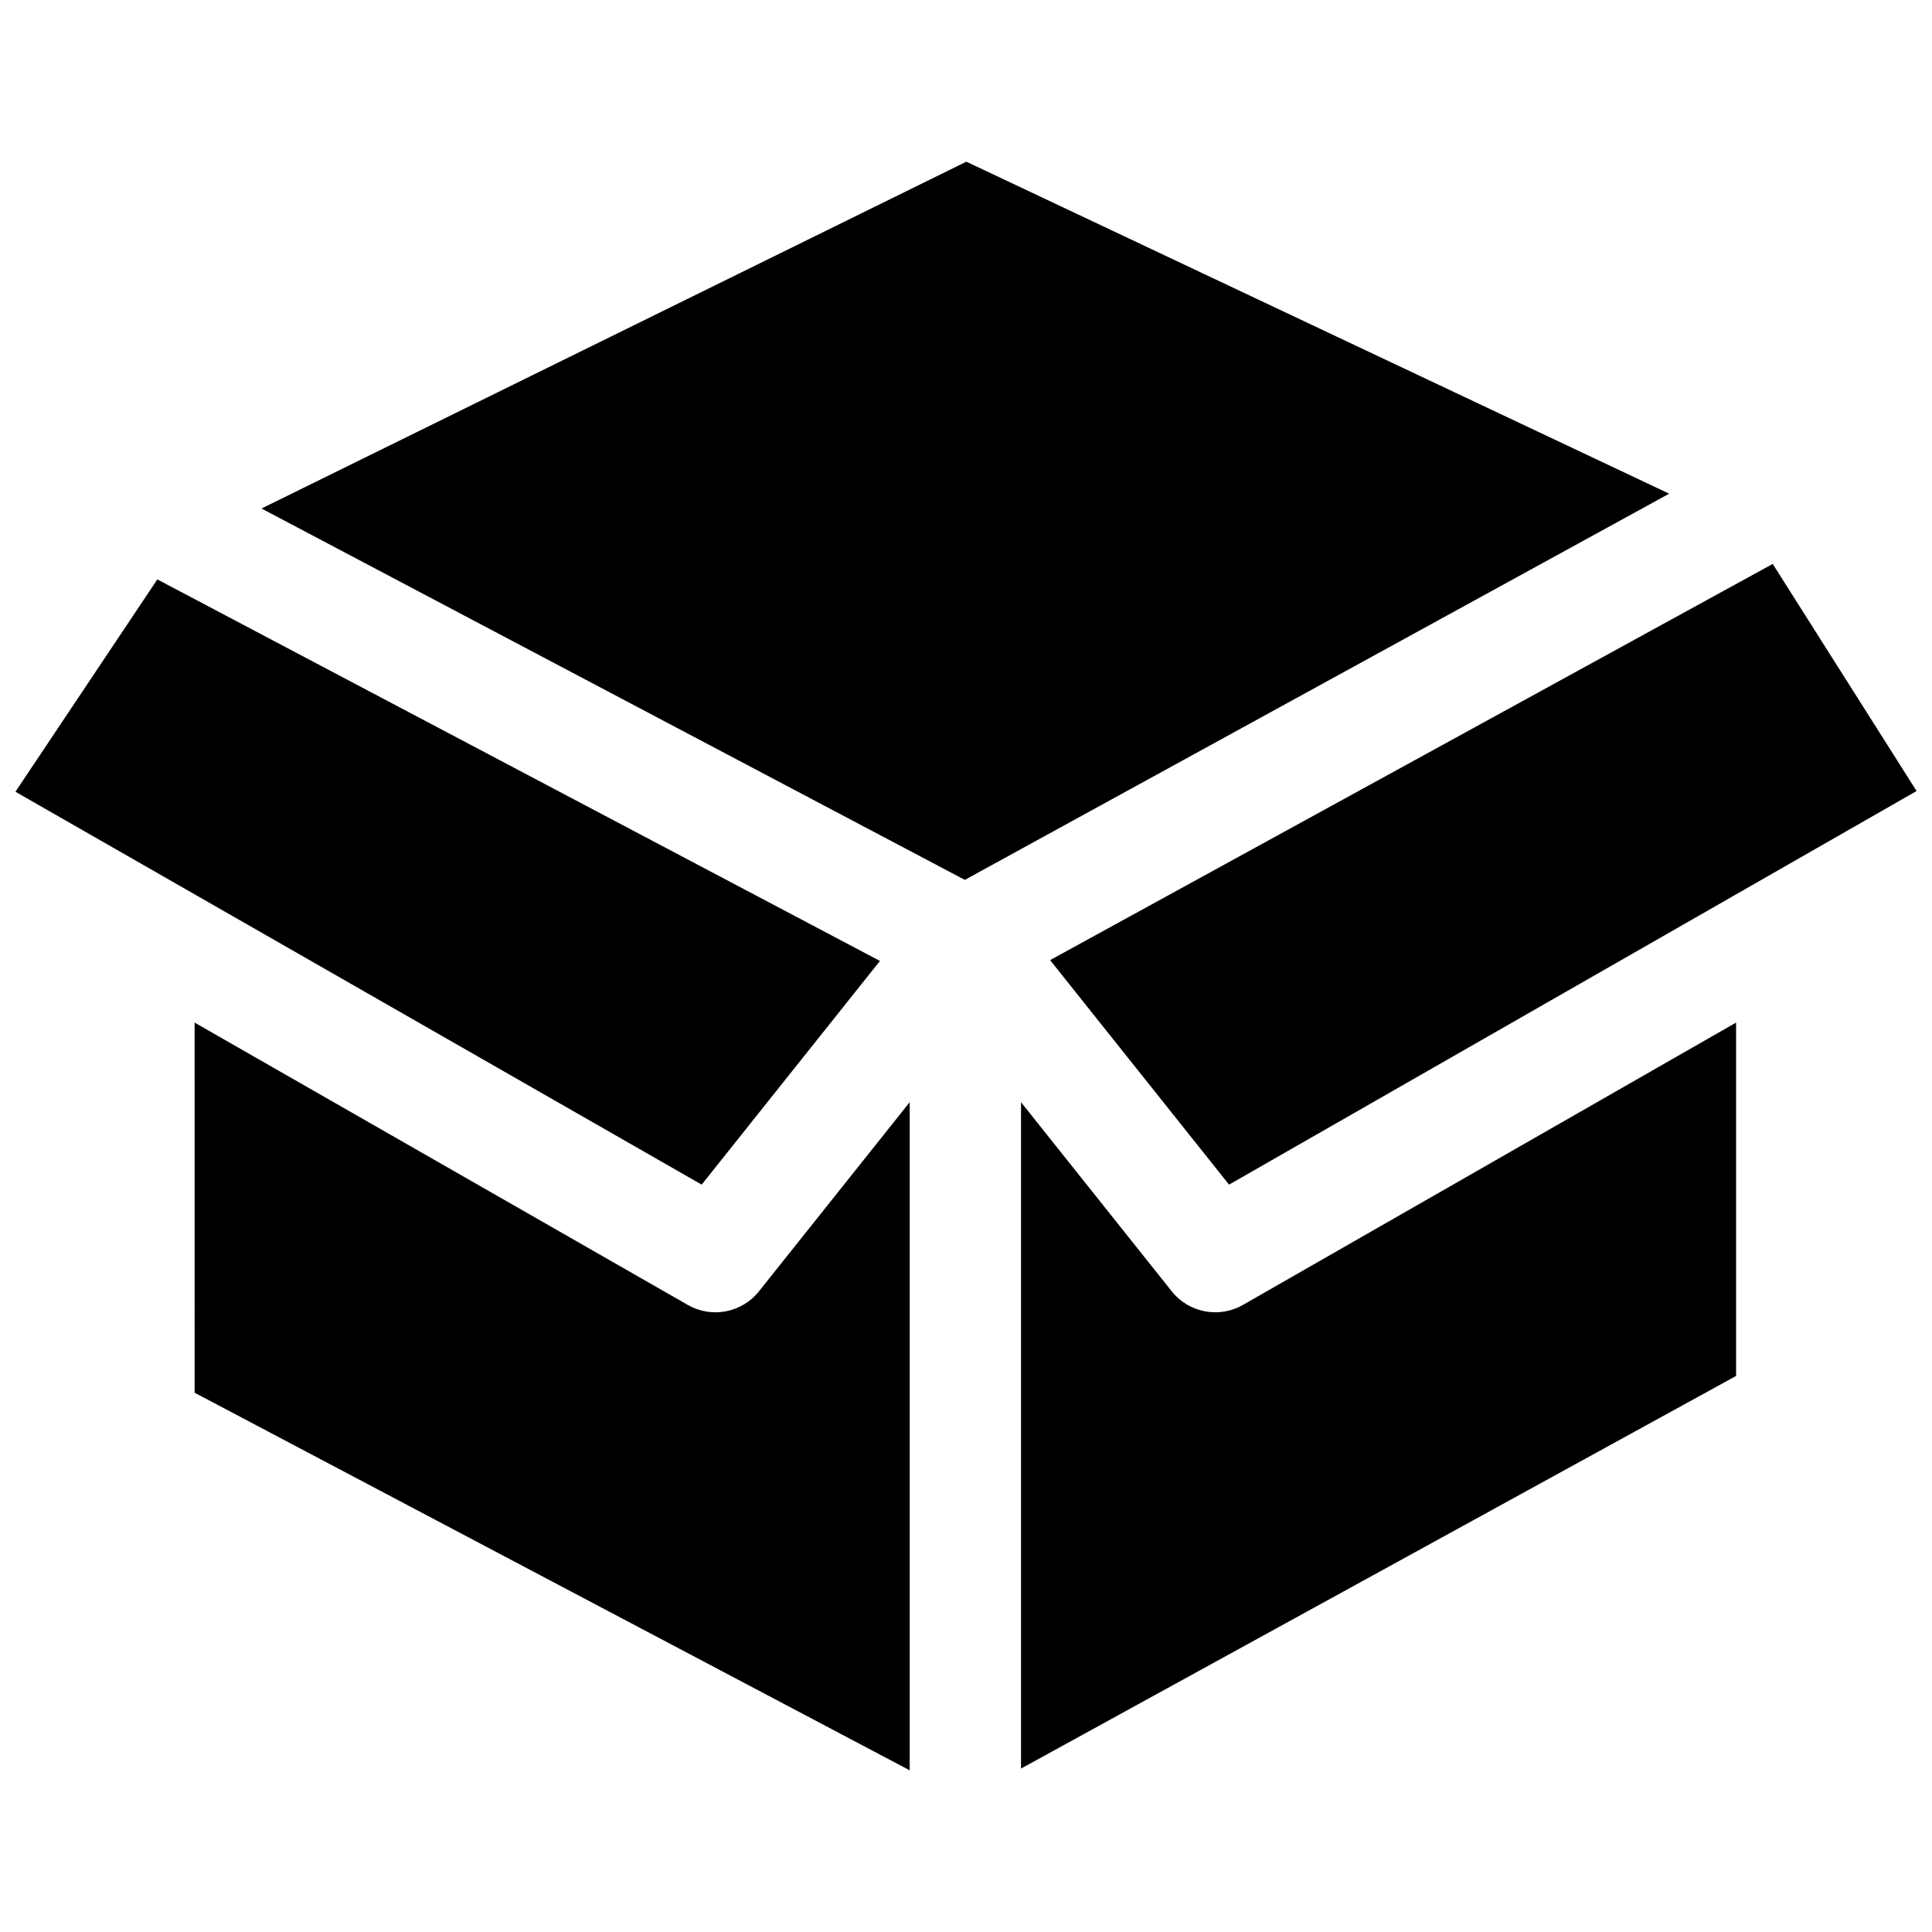
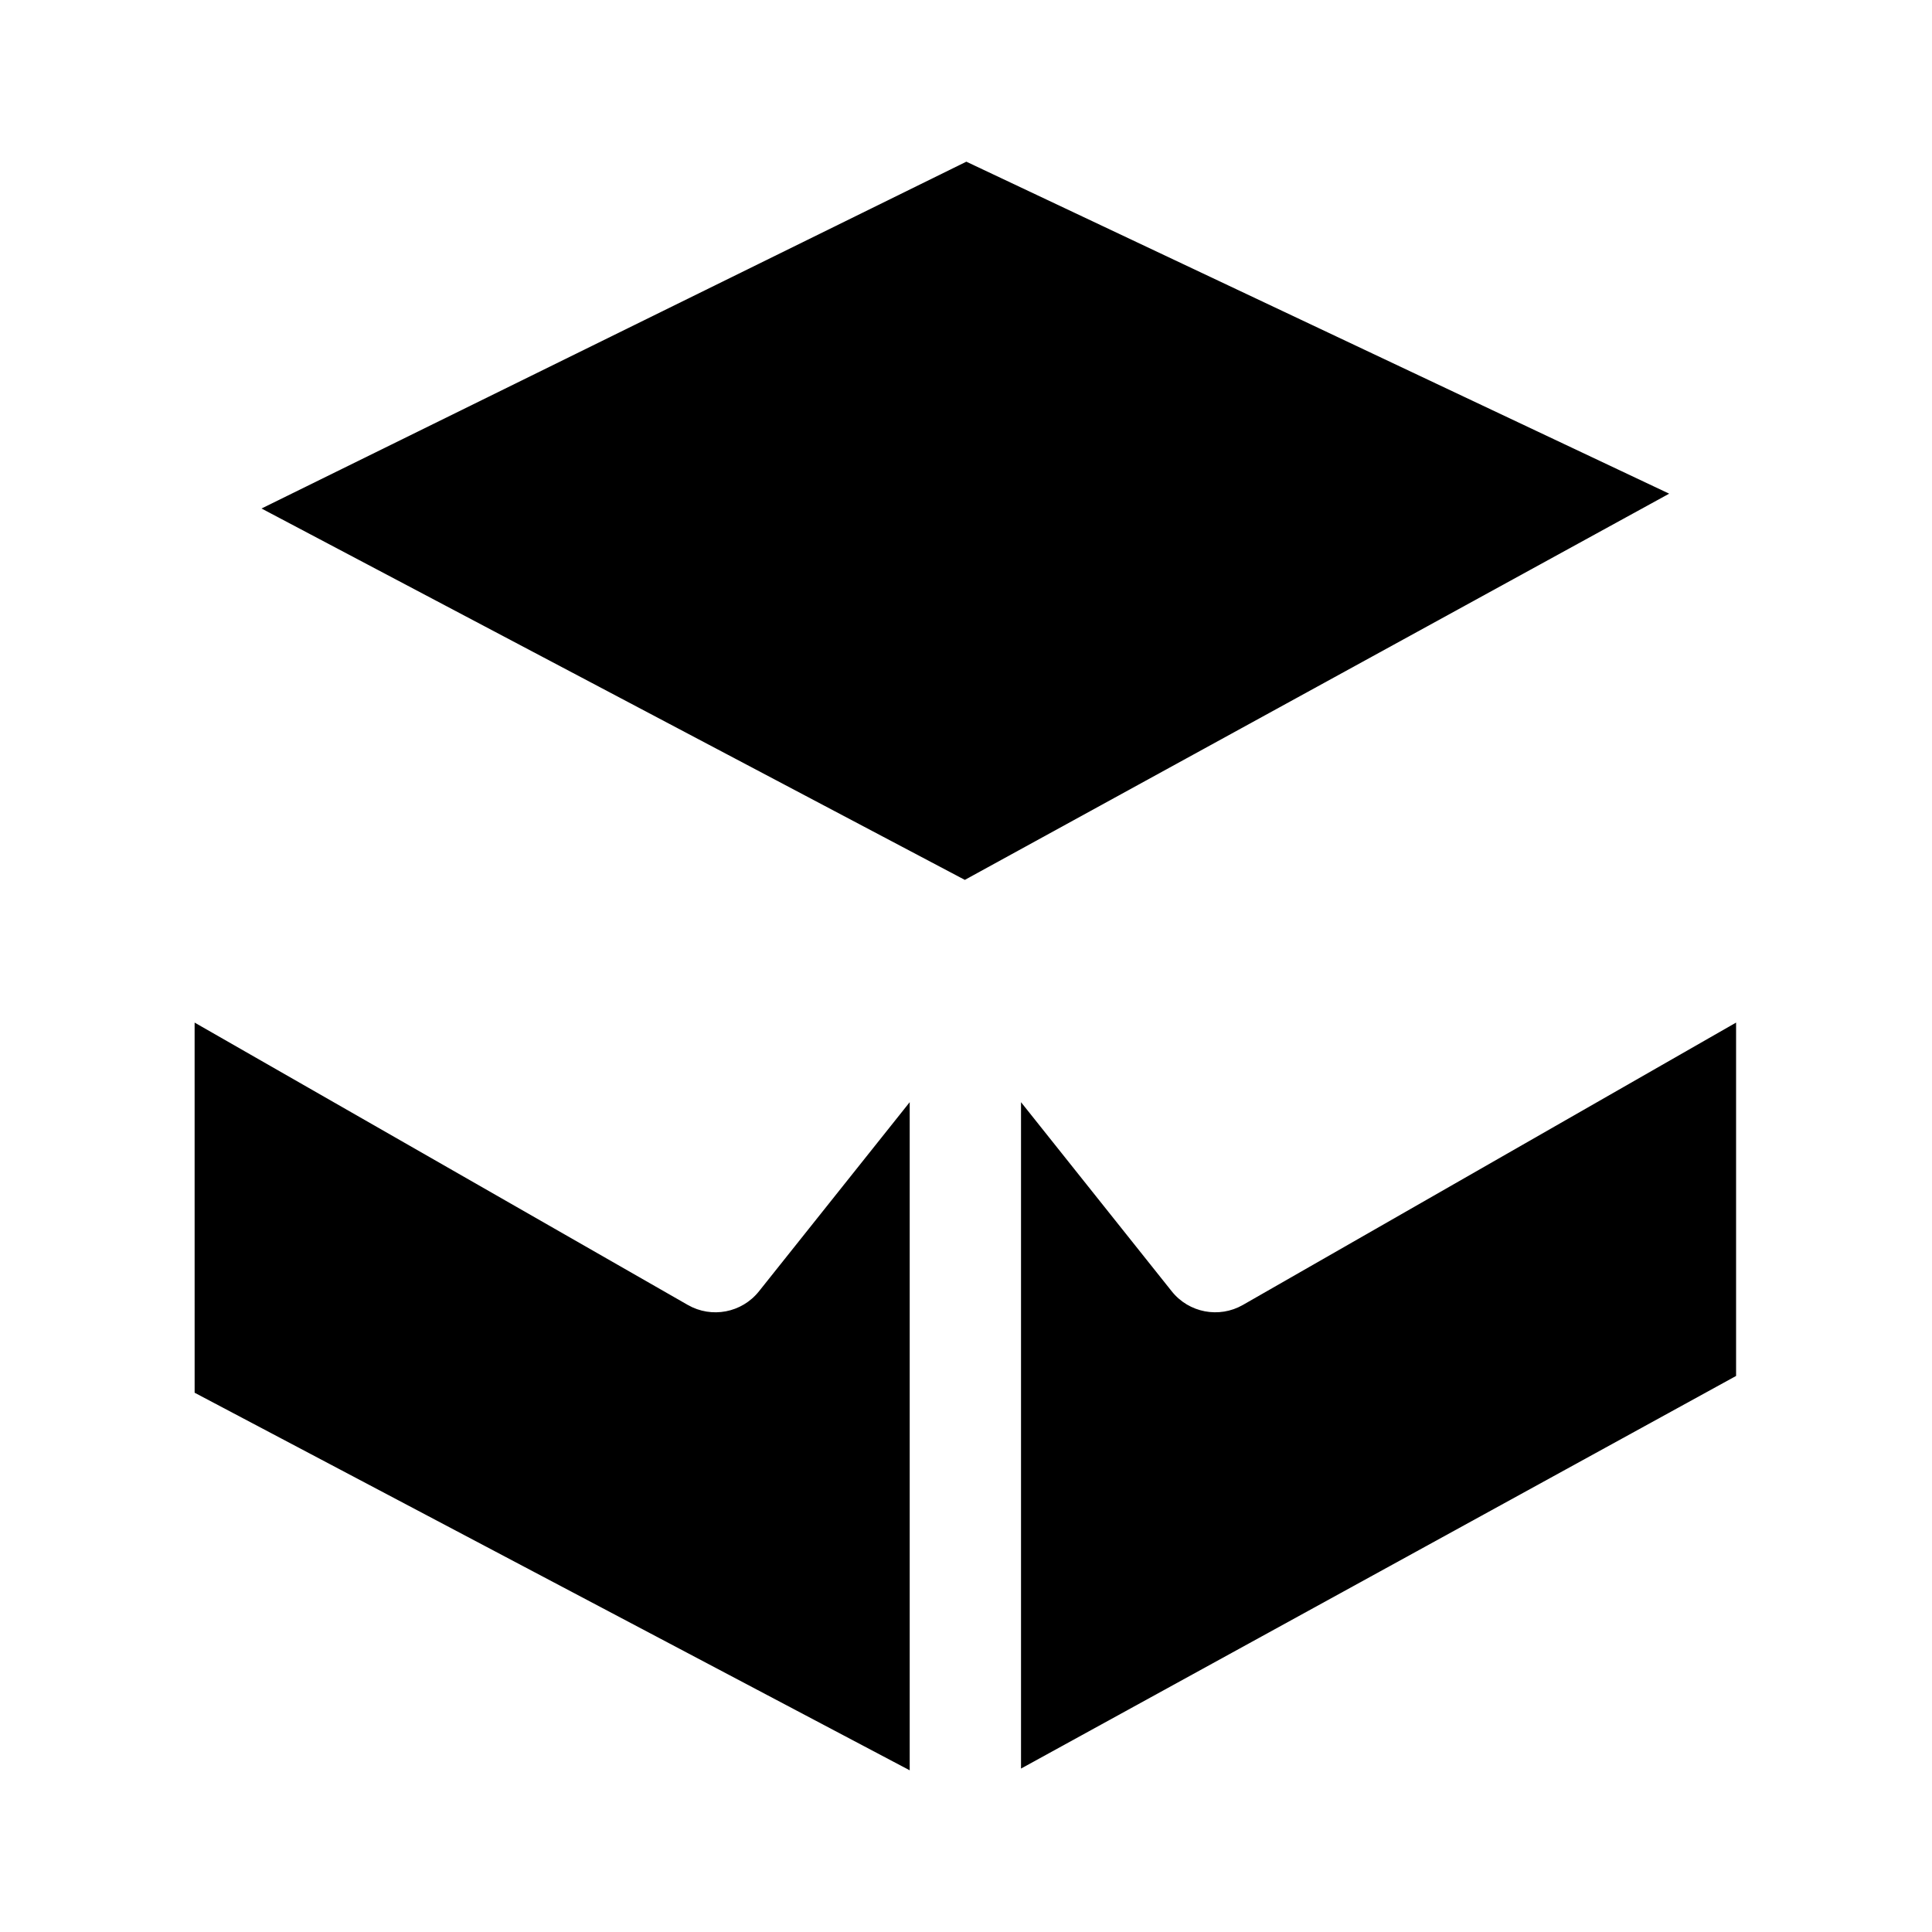
<svg xmlns="http://www.w3.org/2000/svg" width="800px" height="800px" version="1.1" viewBox="144 144 512 512">
  <defs>
    <clipPath id="b">
-       <path d="m148.09 297h229.91v161h-229.91z" />
+       <path d="m148.09 297v161h-229.91z" />
    </clipPath>
    <clipPath id="a">
      <path d="m422 293h229.9v165h-229.9z" />
    </clipPath>
  </defs>
  <g clip-path="url(#b)">
    <path d="m148.09 353.82 181.86 104.12 47.246-59.281-191.5-101.11z" />
  </g>
  <g clip-path="url(#a)">
-     <path d="m422.29 398.44 47.422 59.5 182.2-104.31-38.125-60.184z" />
-   </g>
+     </g>
  <path d="m213.3 278.76 186.39 98.418 186.66-102.35-186.26-87.98z" />
  <path d="m195.58 513.09 189.5 100.06v-177.06l-39.953 50.129c-4.535 5.691-12.539 7.223-18.852 3.606l-130.7-74.828z" />
  <path d="m414.58 436.09v176.6l189.5-104.05v-93.645l-130.7 74.828c-6.312 3.613-14.32 2.082-18.852-3.606z" />
</svg>